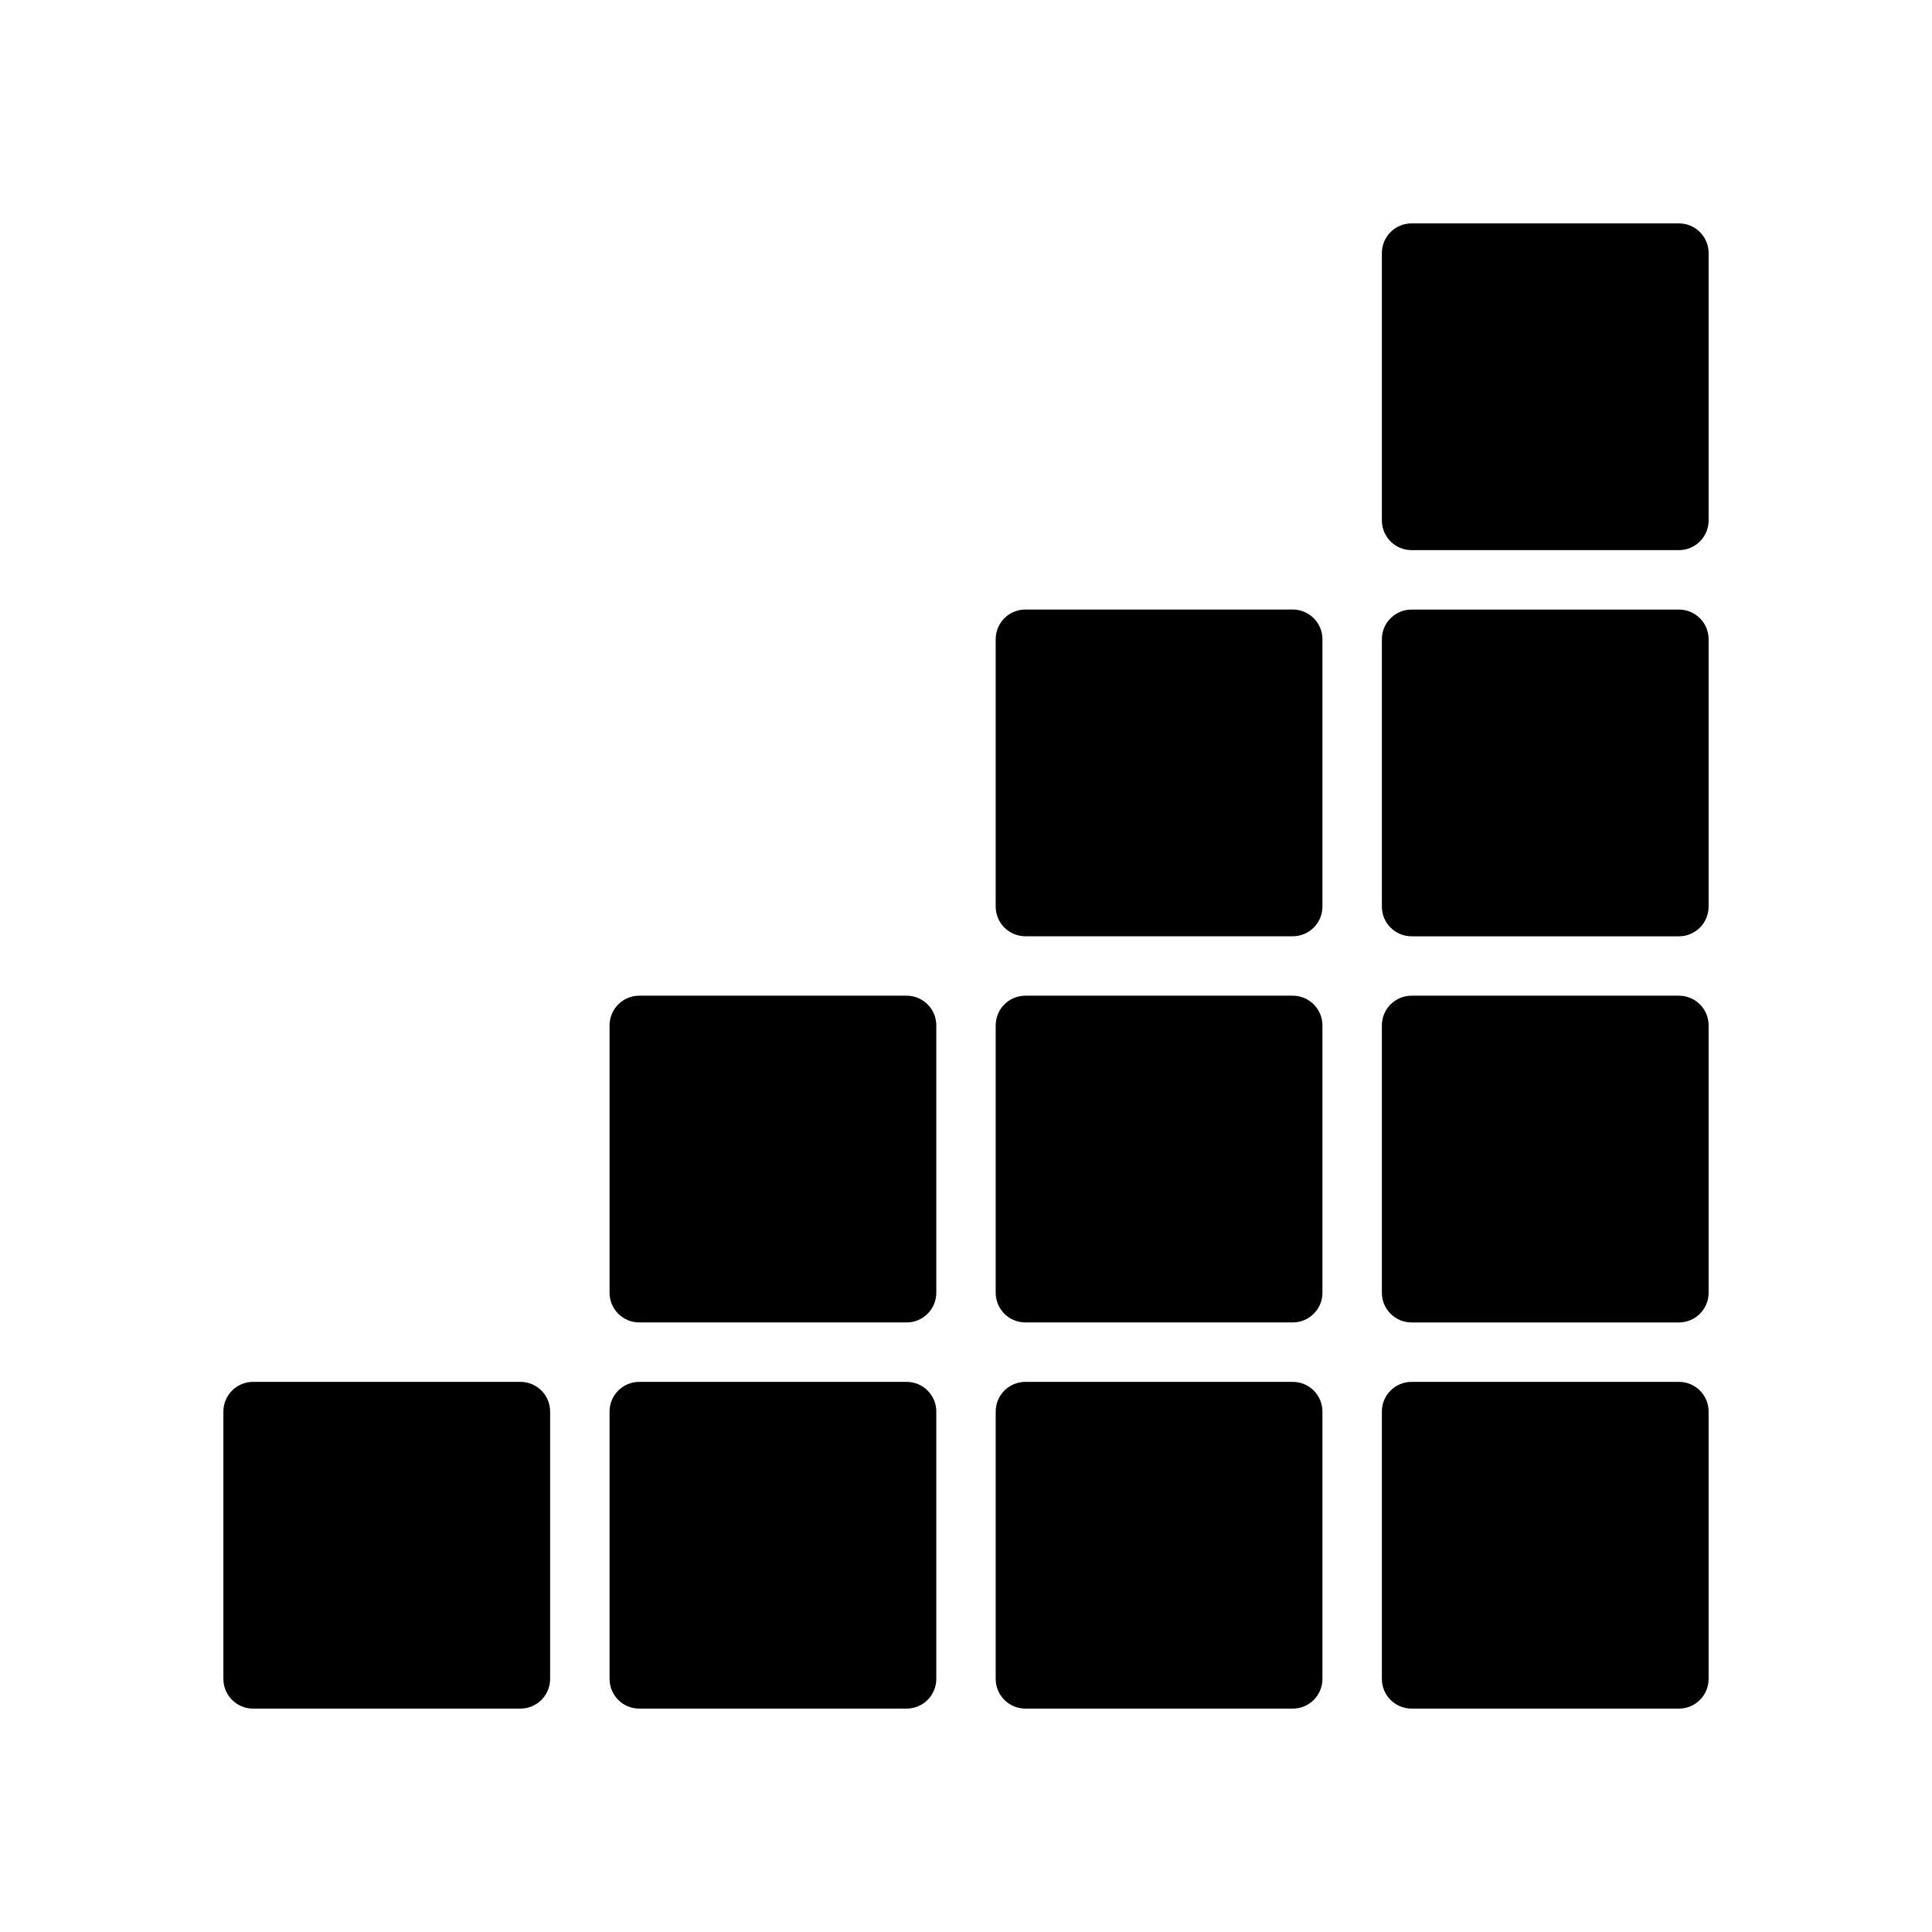
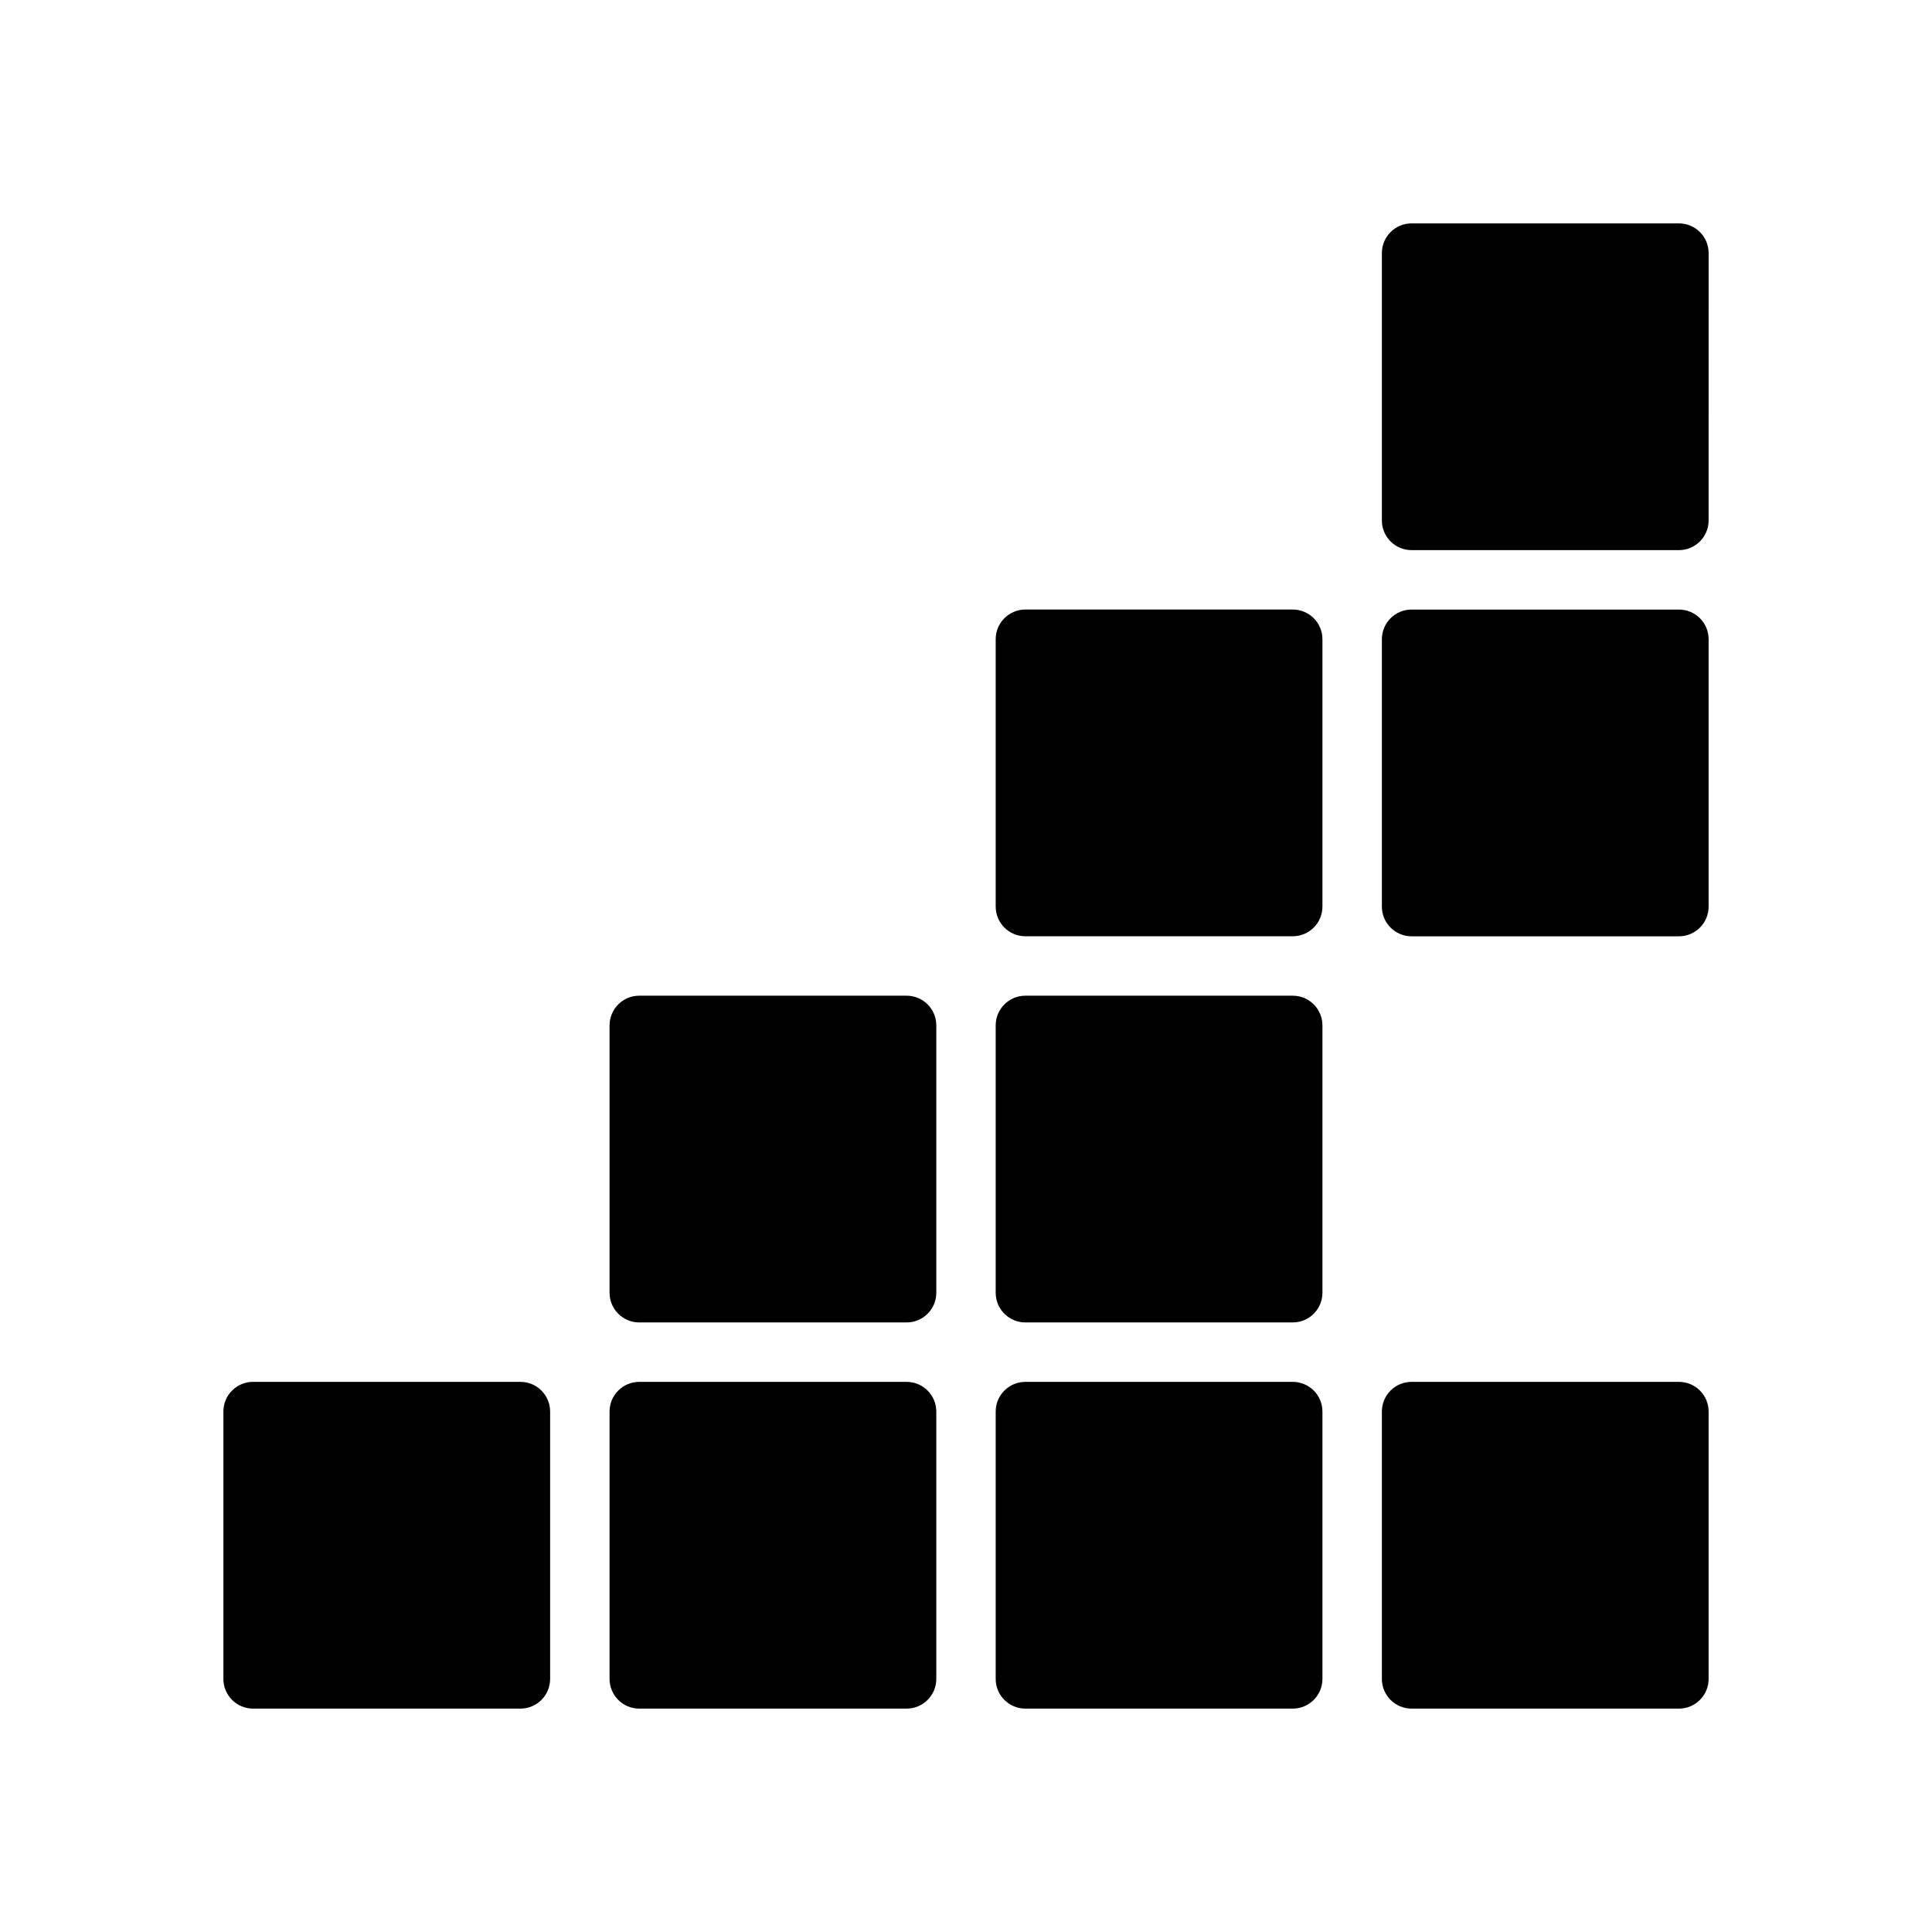
<svg xmlns="http://www.w3.org/2000/svg" fill="#000000" width="800px" height="800px" version="1.1" viewBox="144 144 512 512">
  <g>
    <path d="m211.07 596.8h70.848c4.352 0 7.871-3.527 7.871-7.871v-70.848c0-4.344-3.519-7.871-7.871-7.871l-70.848-0.004c-4.352 0-7.871 3.527-7.871 7.871v70.848c0 4.348 3.516 7.875 7.871 7.875z" />
    <path d="m313.41 596.8h70.848c4.352 0 7.871-3.527 7.871-7.871v-70.848c0-4.344-3.519-7.871-7.871-7.871h-70.848c-4.352 0-7.871 3.527-7.871 7.871v70.848c0 4.344 3.519 7.871 7.871 7.871z" />
    <path d="m588.93 510.21h-70.848c-4.352 0-7.871 3.527-7.871 7.871v70.848c0 4.344 3.519 7.871 7.871 7.871h70.848c4.352 0 7.871-3.527 7.871-7.871v-70.848c0.004-4.344-3.516-7.871-7.871-7.871z" />
    <path d="m415.74 596.8h70.848c4.352 0 7.871-3.527 7.871-7.871v-70.848c0-4.344-3.519-7.871-7.871-7.871h-70.848c-4.352 0-7.871 3.527-7.871 7.871v70.848c0 4.344 3.519 7.871 7.871 7.871z" />
    <path d="m313.41 494.46h70.848c4.352 0 7.871-3.527 7.871-7.871v-70.848c0-4.344-3.519-7.871-7.871-7.871h-70.848c-4.352 0-7.871 3.527-7.871 7.871v70.848c0 4.348 3.519 7.871 7.871 7.871z" />
-     <path d="m588.93 407.87h-70.848c-4.352 0-7.871 3.527-7.871 7.871v70.848c0 4.344 3.519 7.871 7.871 7.871h70.848c4.352 0 7.871-3.527 7.871-7.871v-70.848c0.004-4.344-3.516-7.871-7.871-7.871z" />
    <path d="m415.74 494.46h70.848c4.352 0 7.871-3.527 7.871-7.871v-70.848c0-4.344-3.519-7.871-7.871-7.871h-70.848c-4.352 0-7.871 3.527-7.871 7.871v70.848c0 4.348 3.519 7.871 7.871 7.871z" />
    <path d="m588.93 305.54h-70.848c-4.352 0-7.871 3.527-7.871 7.871v70.848c0 4.344 3.519 7.871 7.871 7.871h70.848c4.352 0 7.871-3.527 7.871-7.871v-70.848c0.004-4.344-3.516-7.871-7.871-7.871z" />
    <path d="m588.93 203.2h-70.848c-4.352 0-7.871 3.527-7.871 7.871v70.848c0 4.344 3.519 7.871 7.871 7.871h70.848c4.352 0 7.871-3.527 7.871-7.871l0.004-70.848c0-4.348-3.519-7.871-7.875-7.871z" />
    <path d="m415.74 392.12h70.848c4.352 0 7.871-3.527 7.871-7.871v-70.848c0-4.344-3.519-7.871-7.871-7.871h-70.848c-4.352 0-7.871 3.527-7.871 7.871v70.848c0 4.348 3.519 7.871 7.871 7.871z" />
  </g>
</svg>